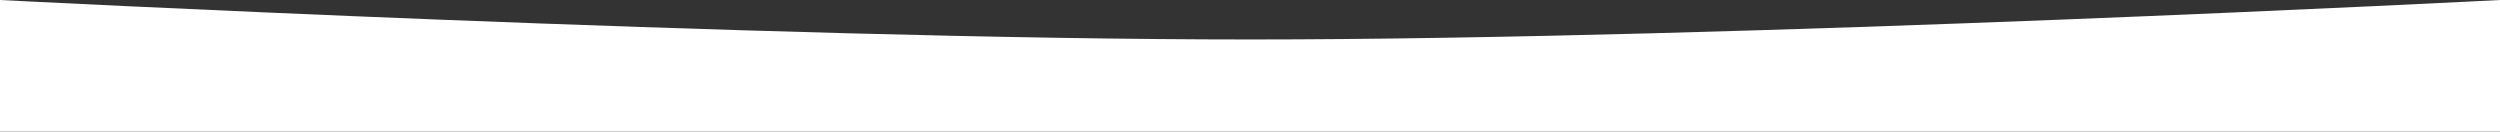
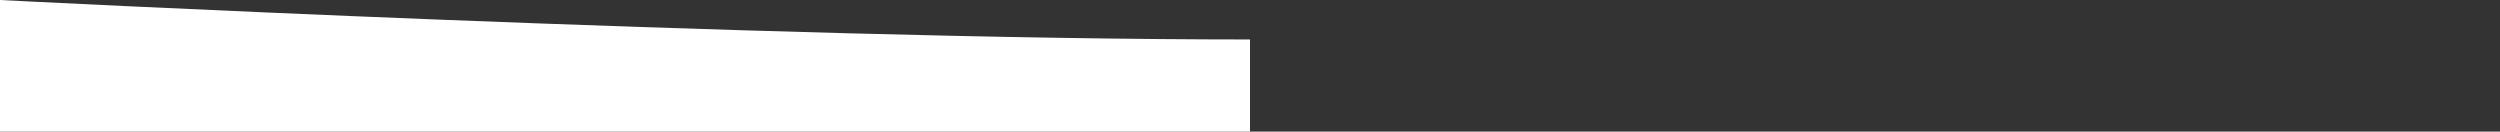
<svg xmlns="http://www.w3.org/2000/svg" width="1900" height="100" viewBox="0 0 1900 100" fill="none">
  <rect x="0" y="0" width="1900" height="100" fill="#333333" stroke="none" />
-   <path d="M0 0C0 0 578.665 30 950 30C1321.34 30 1900 0 1900 0V100H0V0Z" fill="white" />
+   <path d="M0 0C0 0 578.665 30 950 30V100H0V0Z" fill="white" />
</svg>